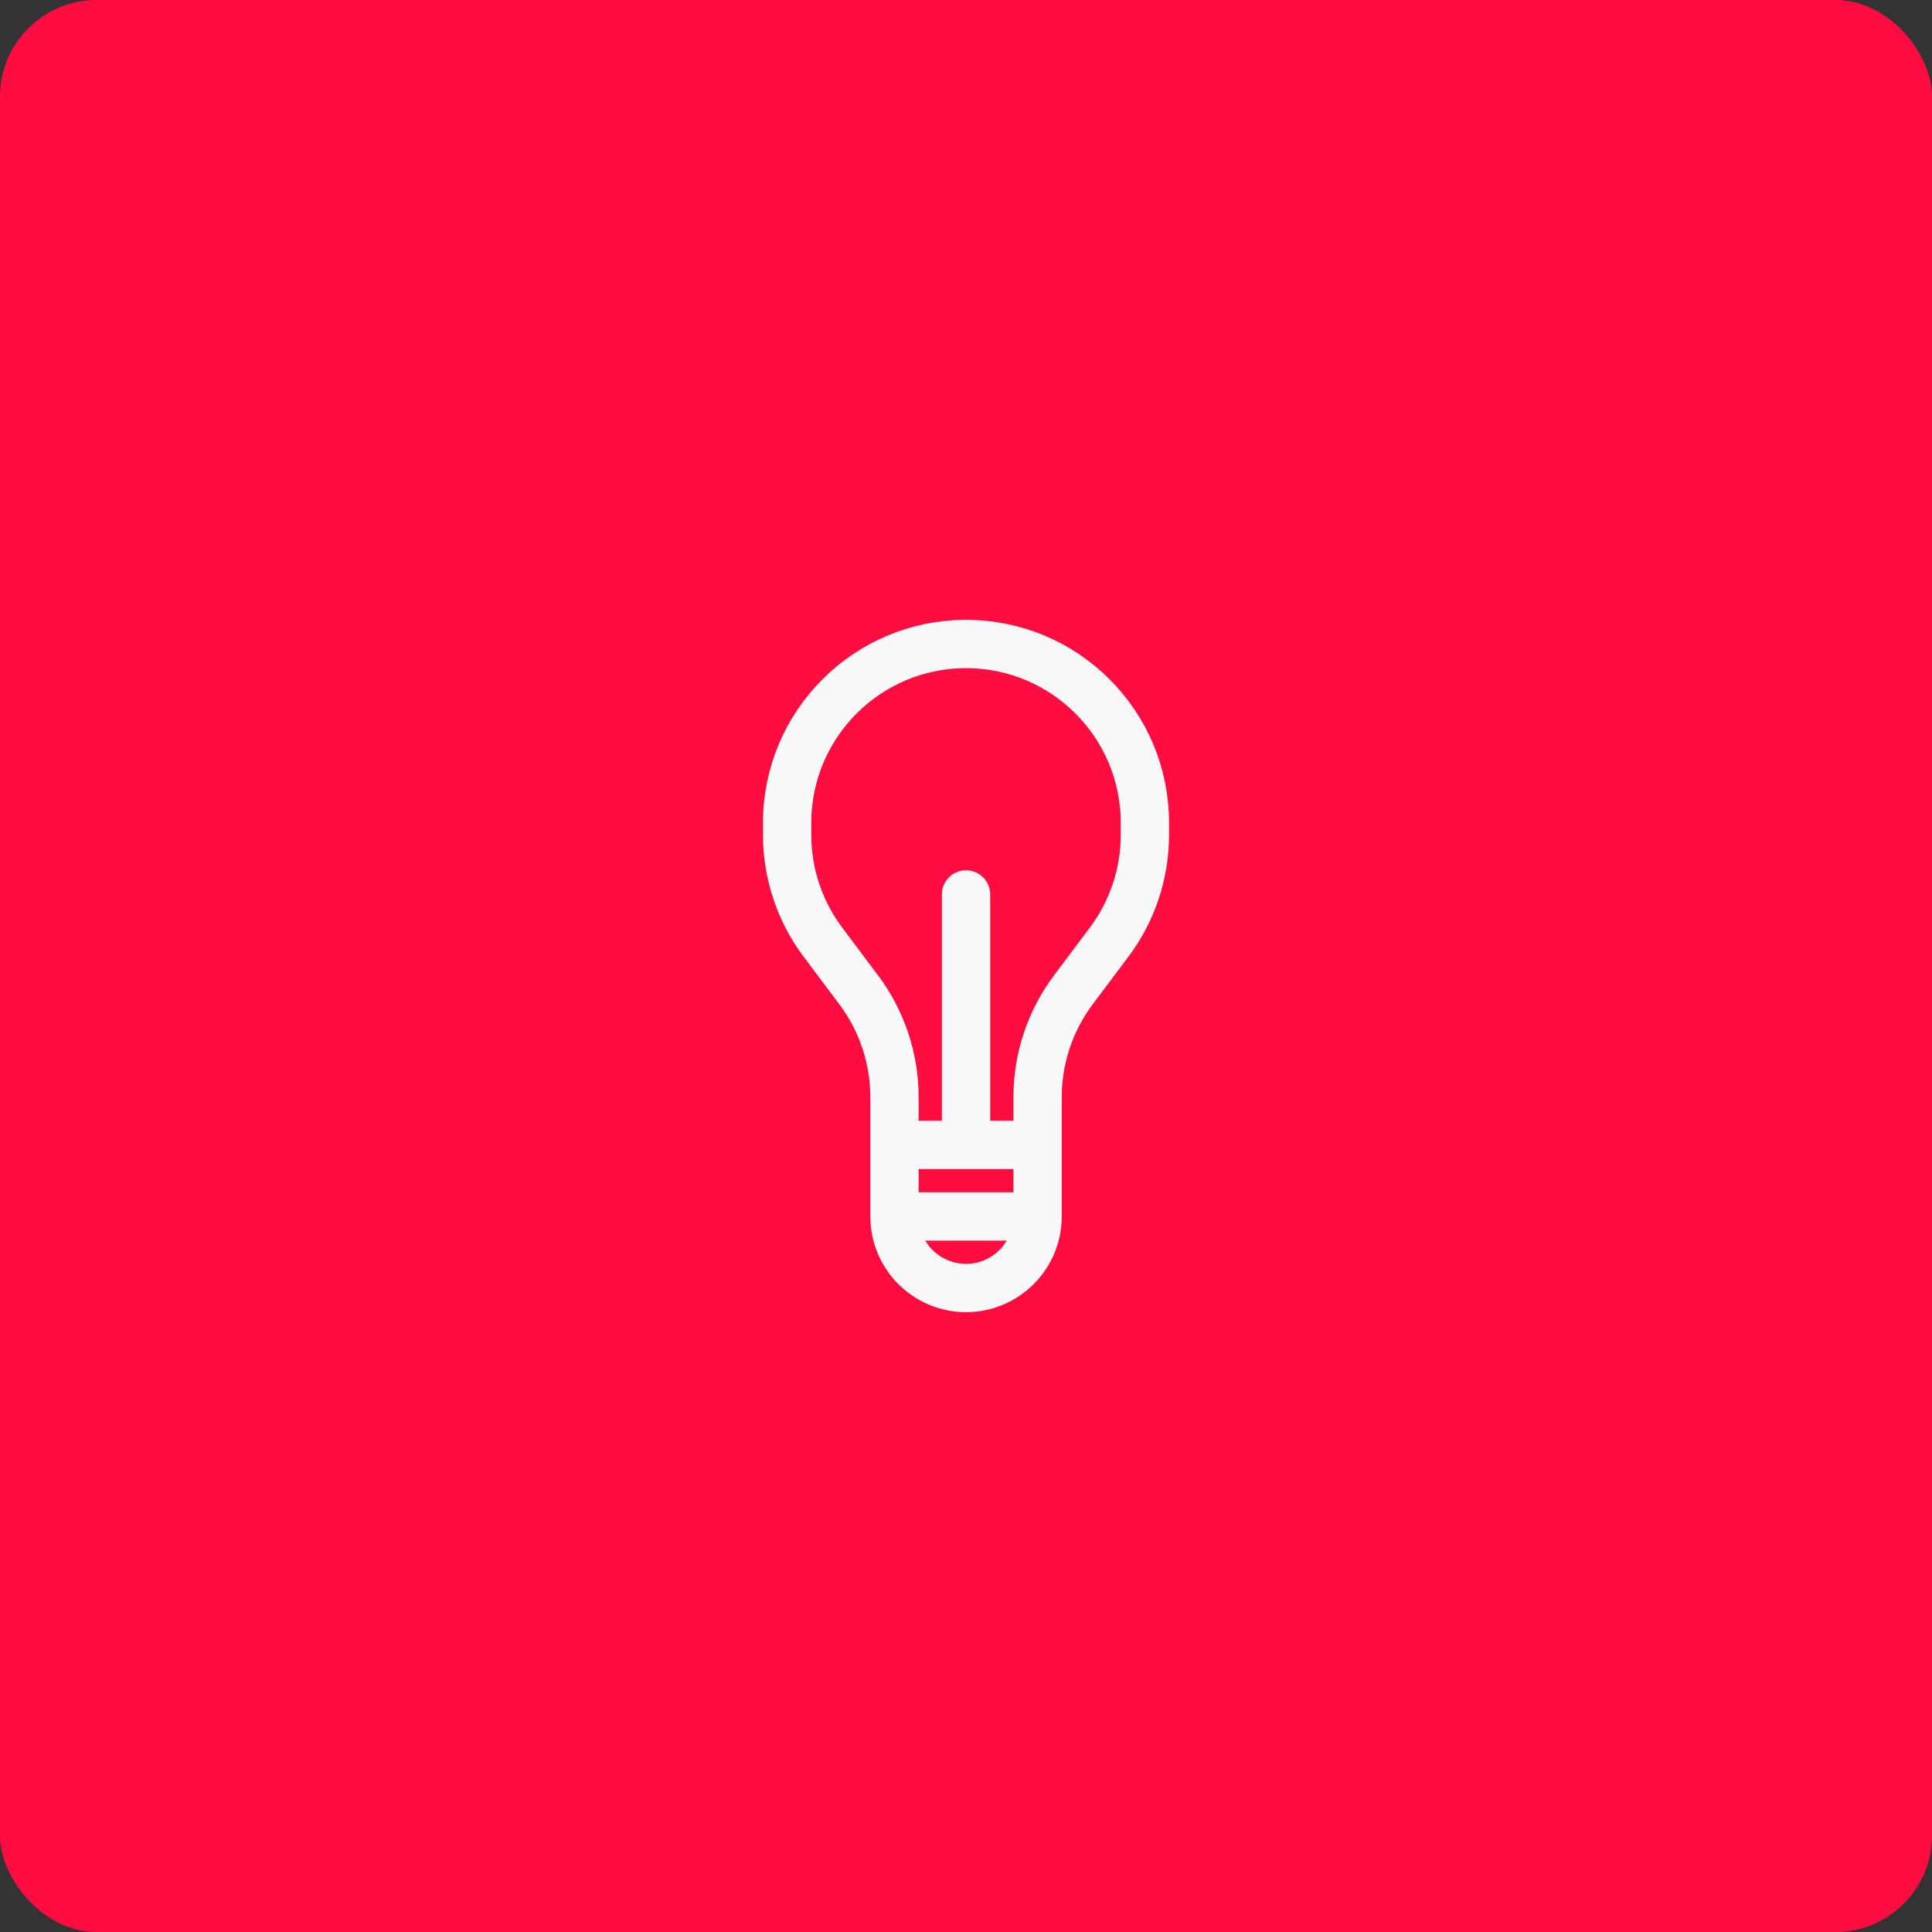
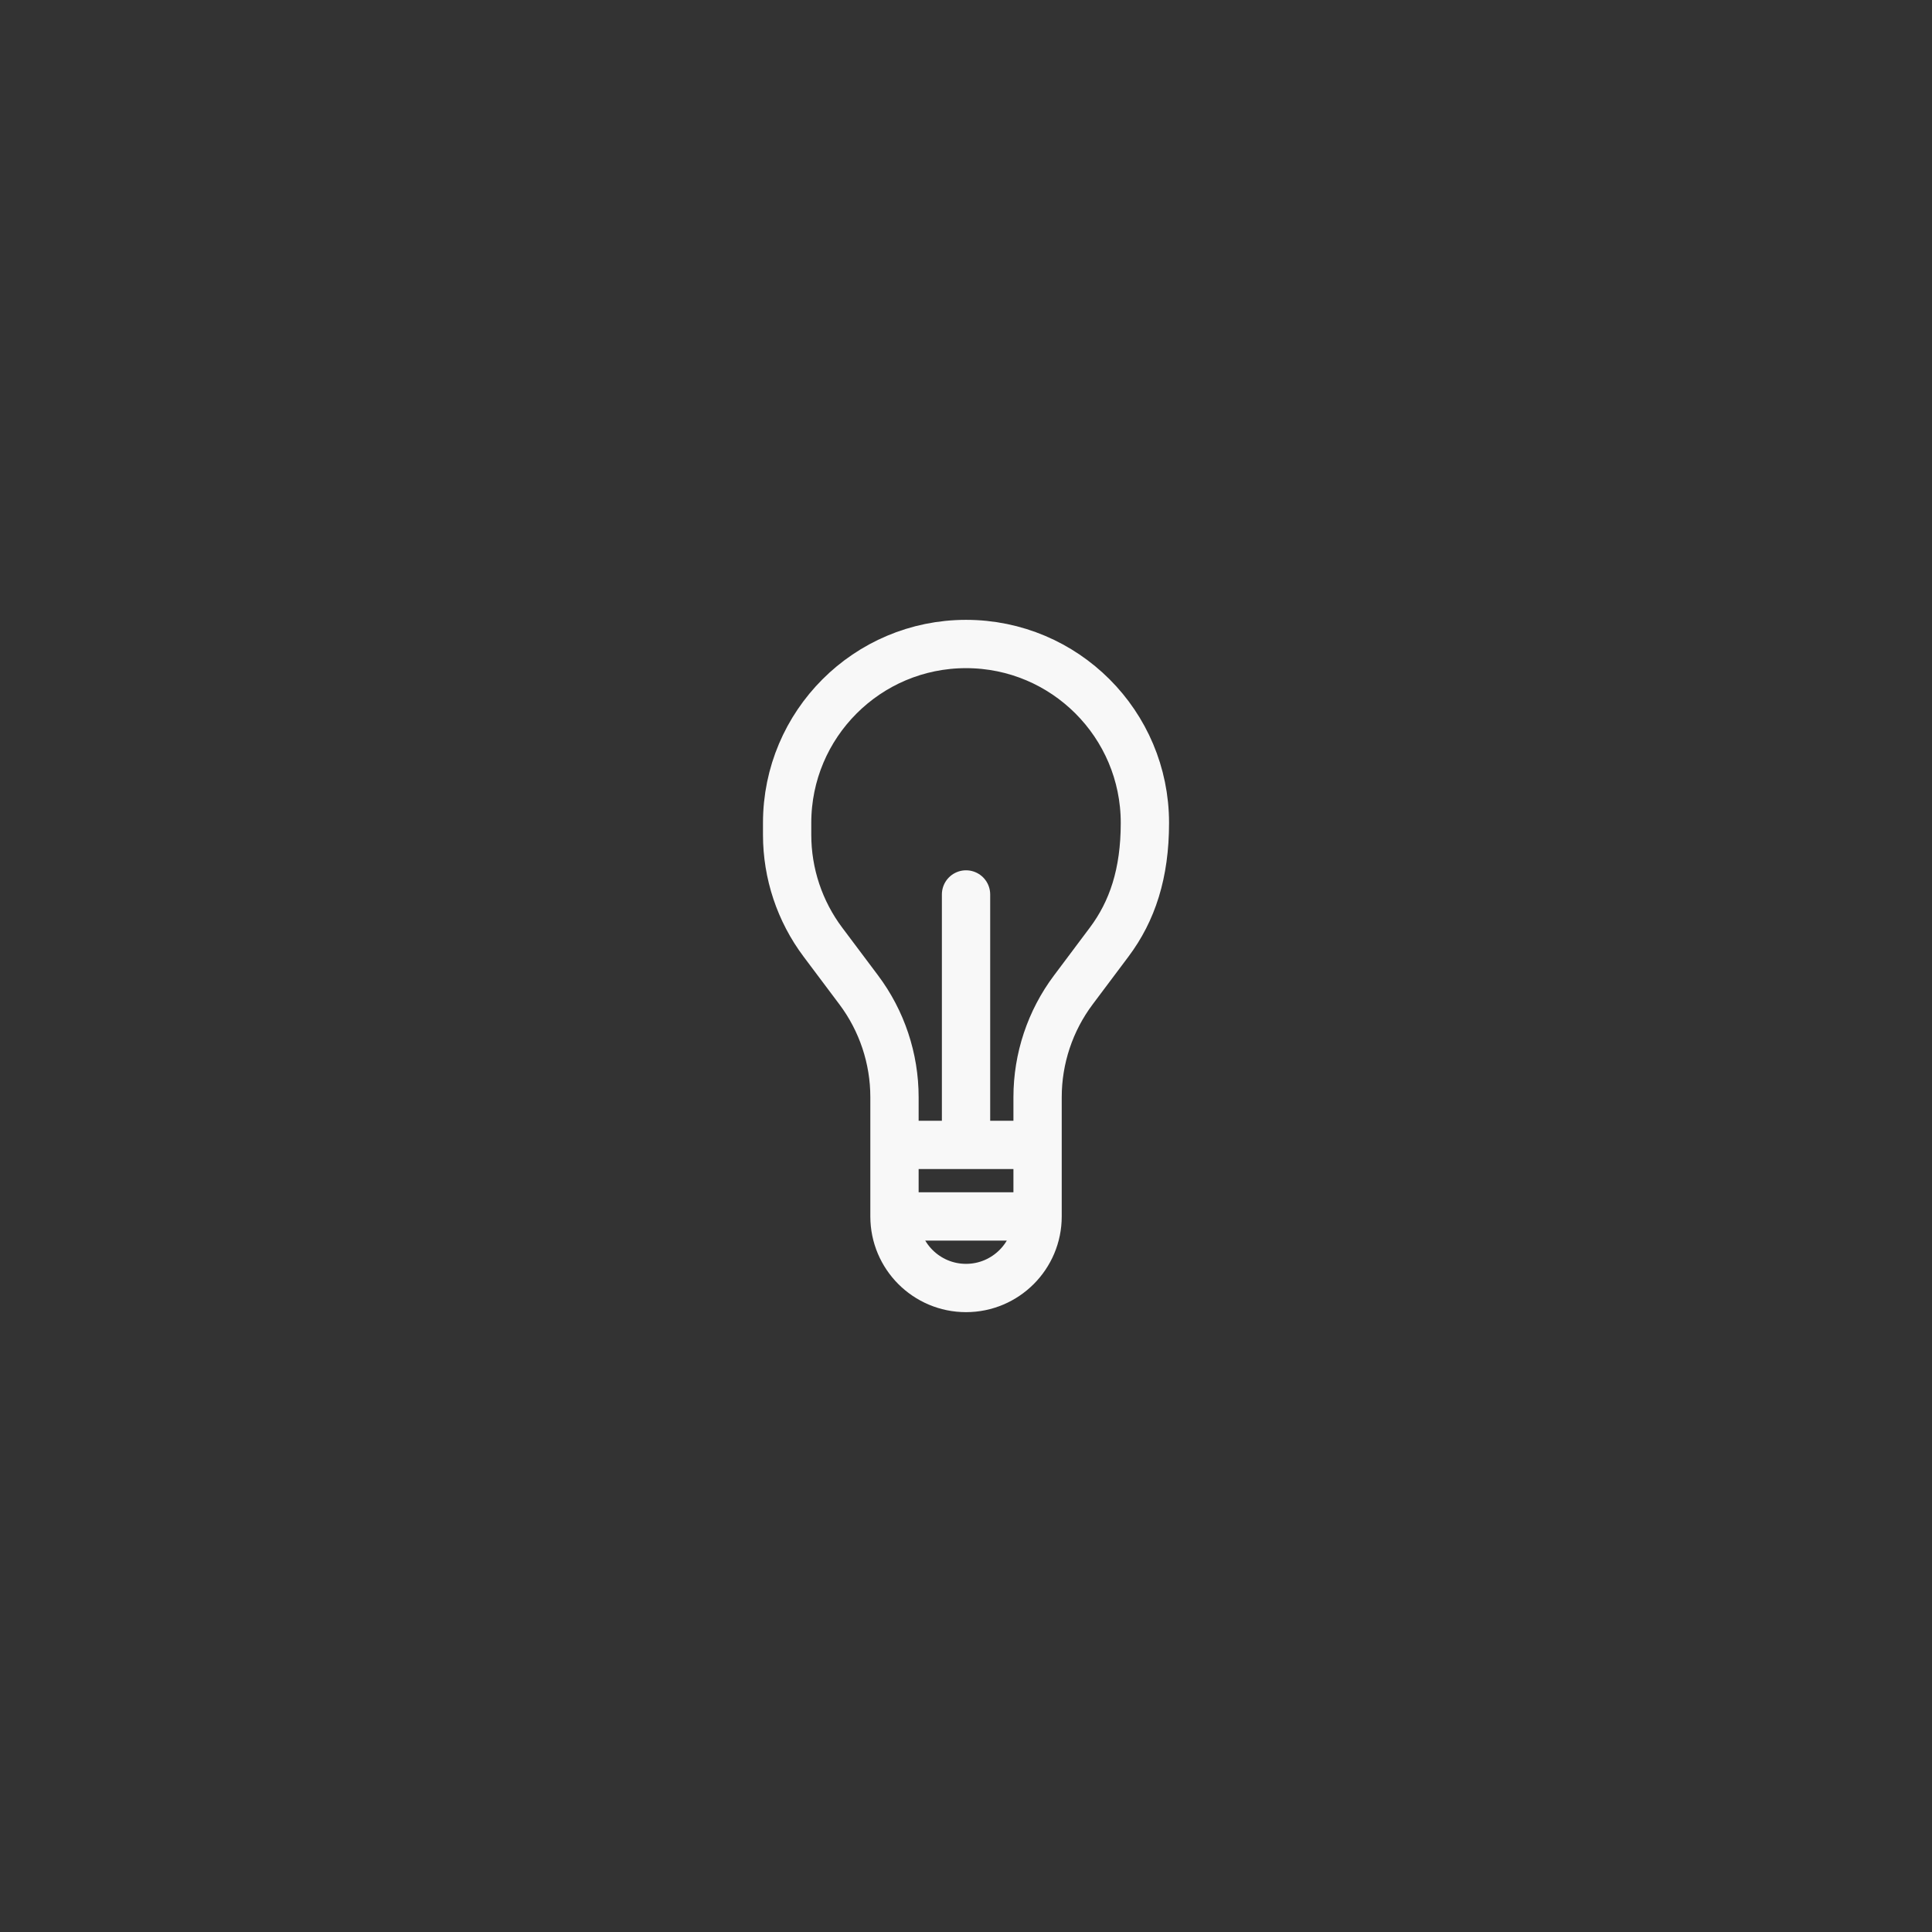
<svg xmlns="http://www.w3.org/2000/svg" width="60" height="60" viewBox="0 0 60 60" fill="none">
  <rect x="0" y="0" width="60" height="60" fill="#333333" stroke="none" />
-   <rect width="60" height="60" rx="3" fill="#FF0D40" />
-   <path d="M27.779 37.778C27.779 39.004 28.774 40 30.001 40C31.227 40 32.223 39.004 32.223 37.778M27.779 37.778V34.074C27.779 32.872 27.389 31.702 26.668 30.741L25.556 29.259C24.835 28.298 24.445 27.128 24.445 25.926V25.556C24.445 22.488 26.933 20 30.001 20C33.069 20 35.556 22.488 35.556 25.556V25.926C35.556 27.128 35.166 28.298 34.445 29.259L33.334 30.741C32.613 31.702 32.223 32.872 32.223 34.074V37.778M27.779 37.778H32.223M27.779 35.556H32.223M30.001 35.556V27.778" stroke="#F8F8F8" stroke-width="1.5" stroke-linecap="round" stroke-linejoin="round" />
+   <path d="M27.779 37.778C27.779 39.004 28.774 40 30.001 40C31.227 40 32.223 39.004 32.223 37.778M27.779 37.778V34.074C27.779 32.872 27.389 31.702 26.668 30.741L25.556 29.259C24.835 28.298 24.445 27.128 24.445 25.926V25.556C24.445 22.488 26.933 20 30.001 20C33.069 20 35.556 22.488 35.556 25.556C35.556 27.128 35.166 28.298 34.445 29.259L33.334 30.741C32.613 31.702 32.223 32.872 32.223 34.074V37.778M27.779 37.778H32.223M27.779 35.556H32.223M30.001 35.556V27.778" stroke="#F8F8F8" stroke-width="1.5" stroke-linecap="round" stroke-linejoin="round" />
</svg>